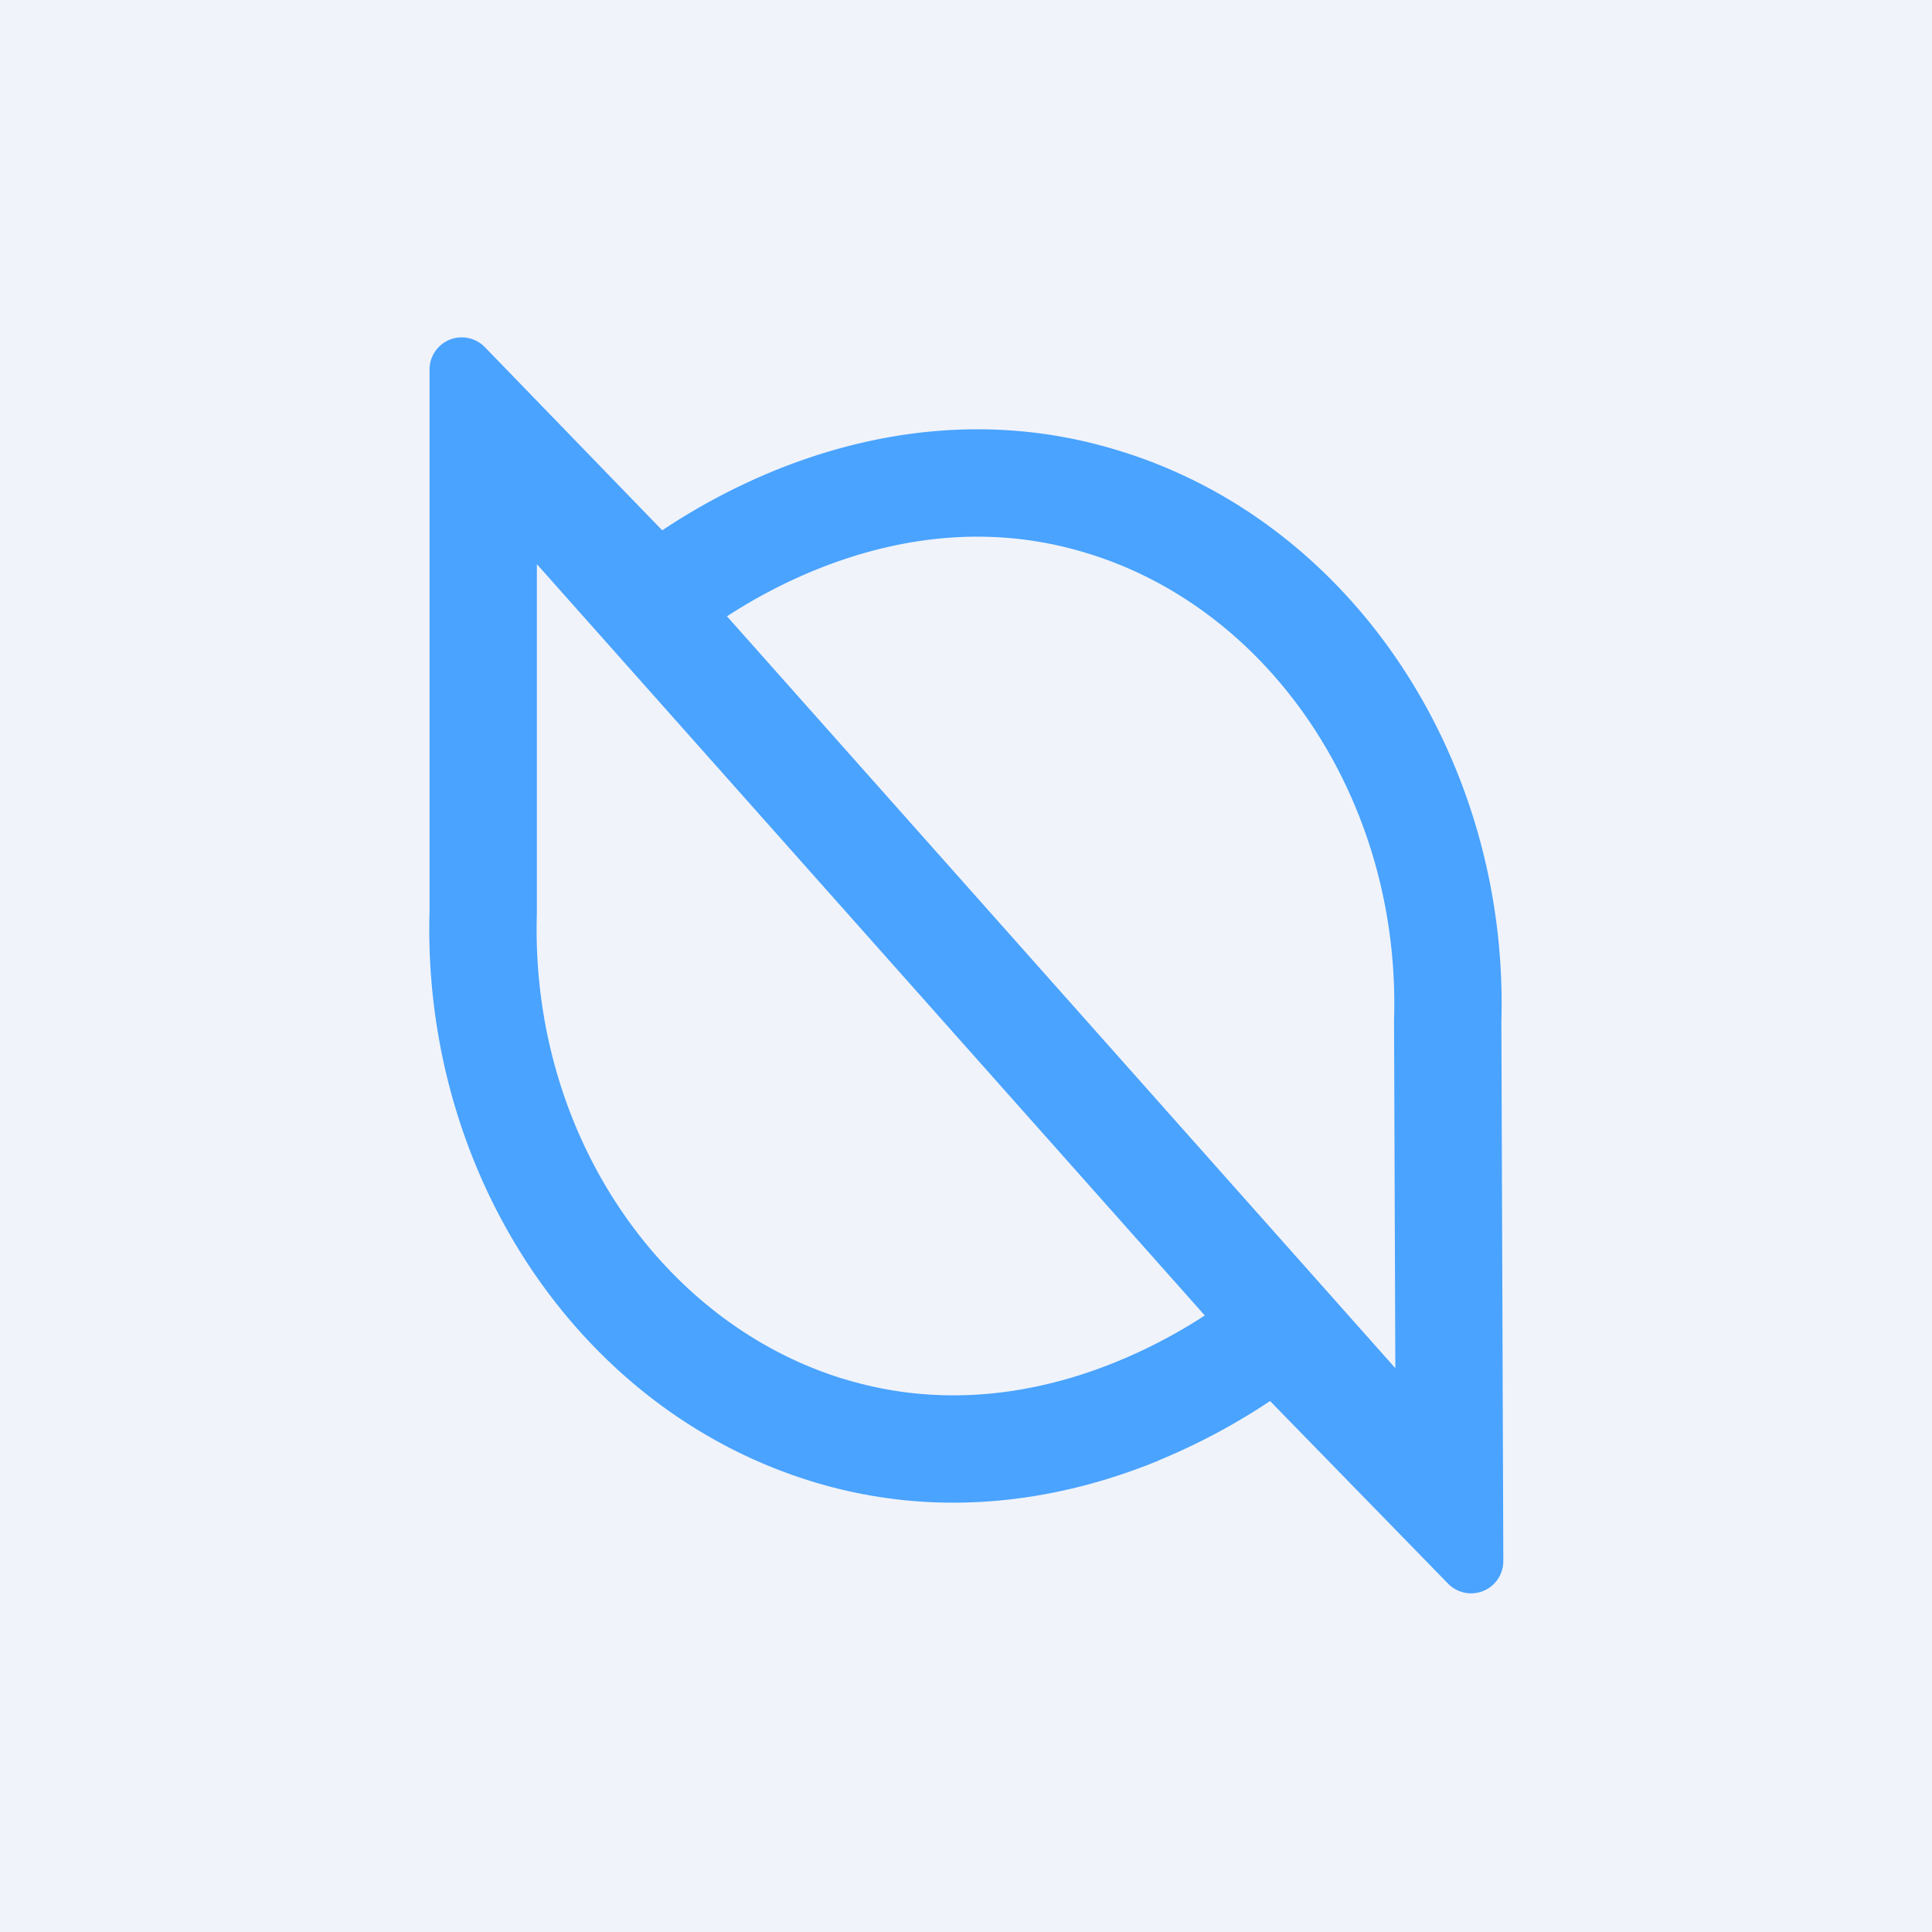
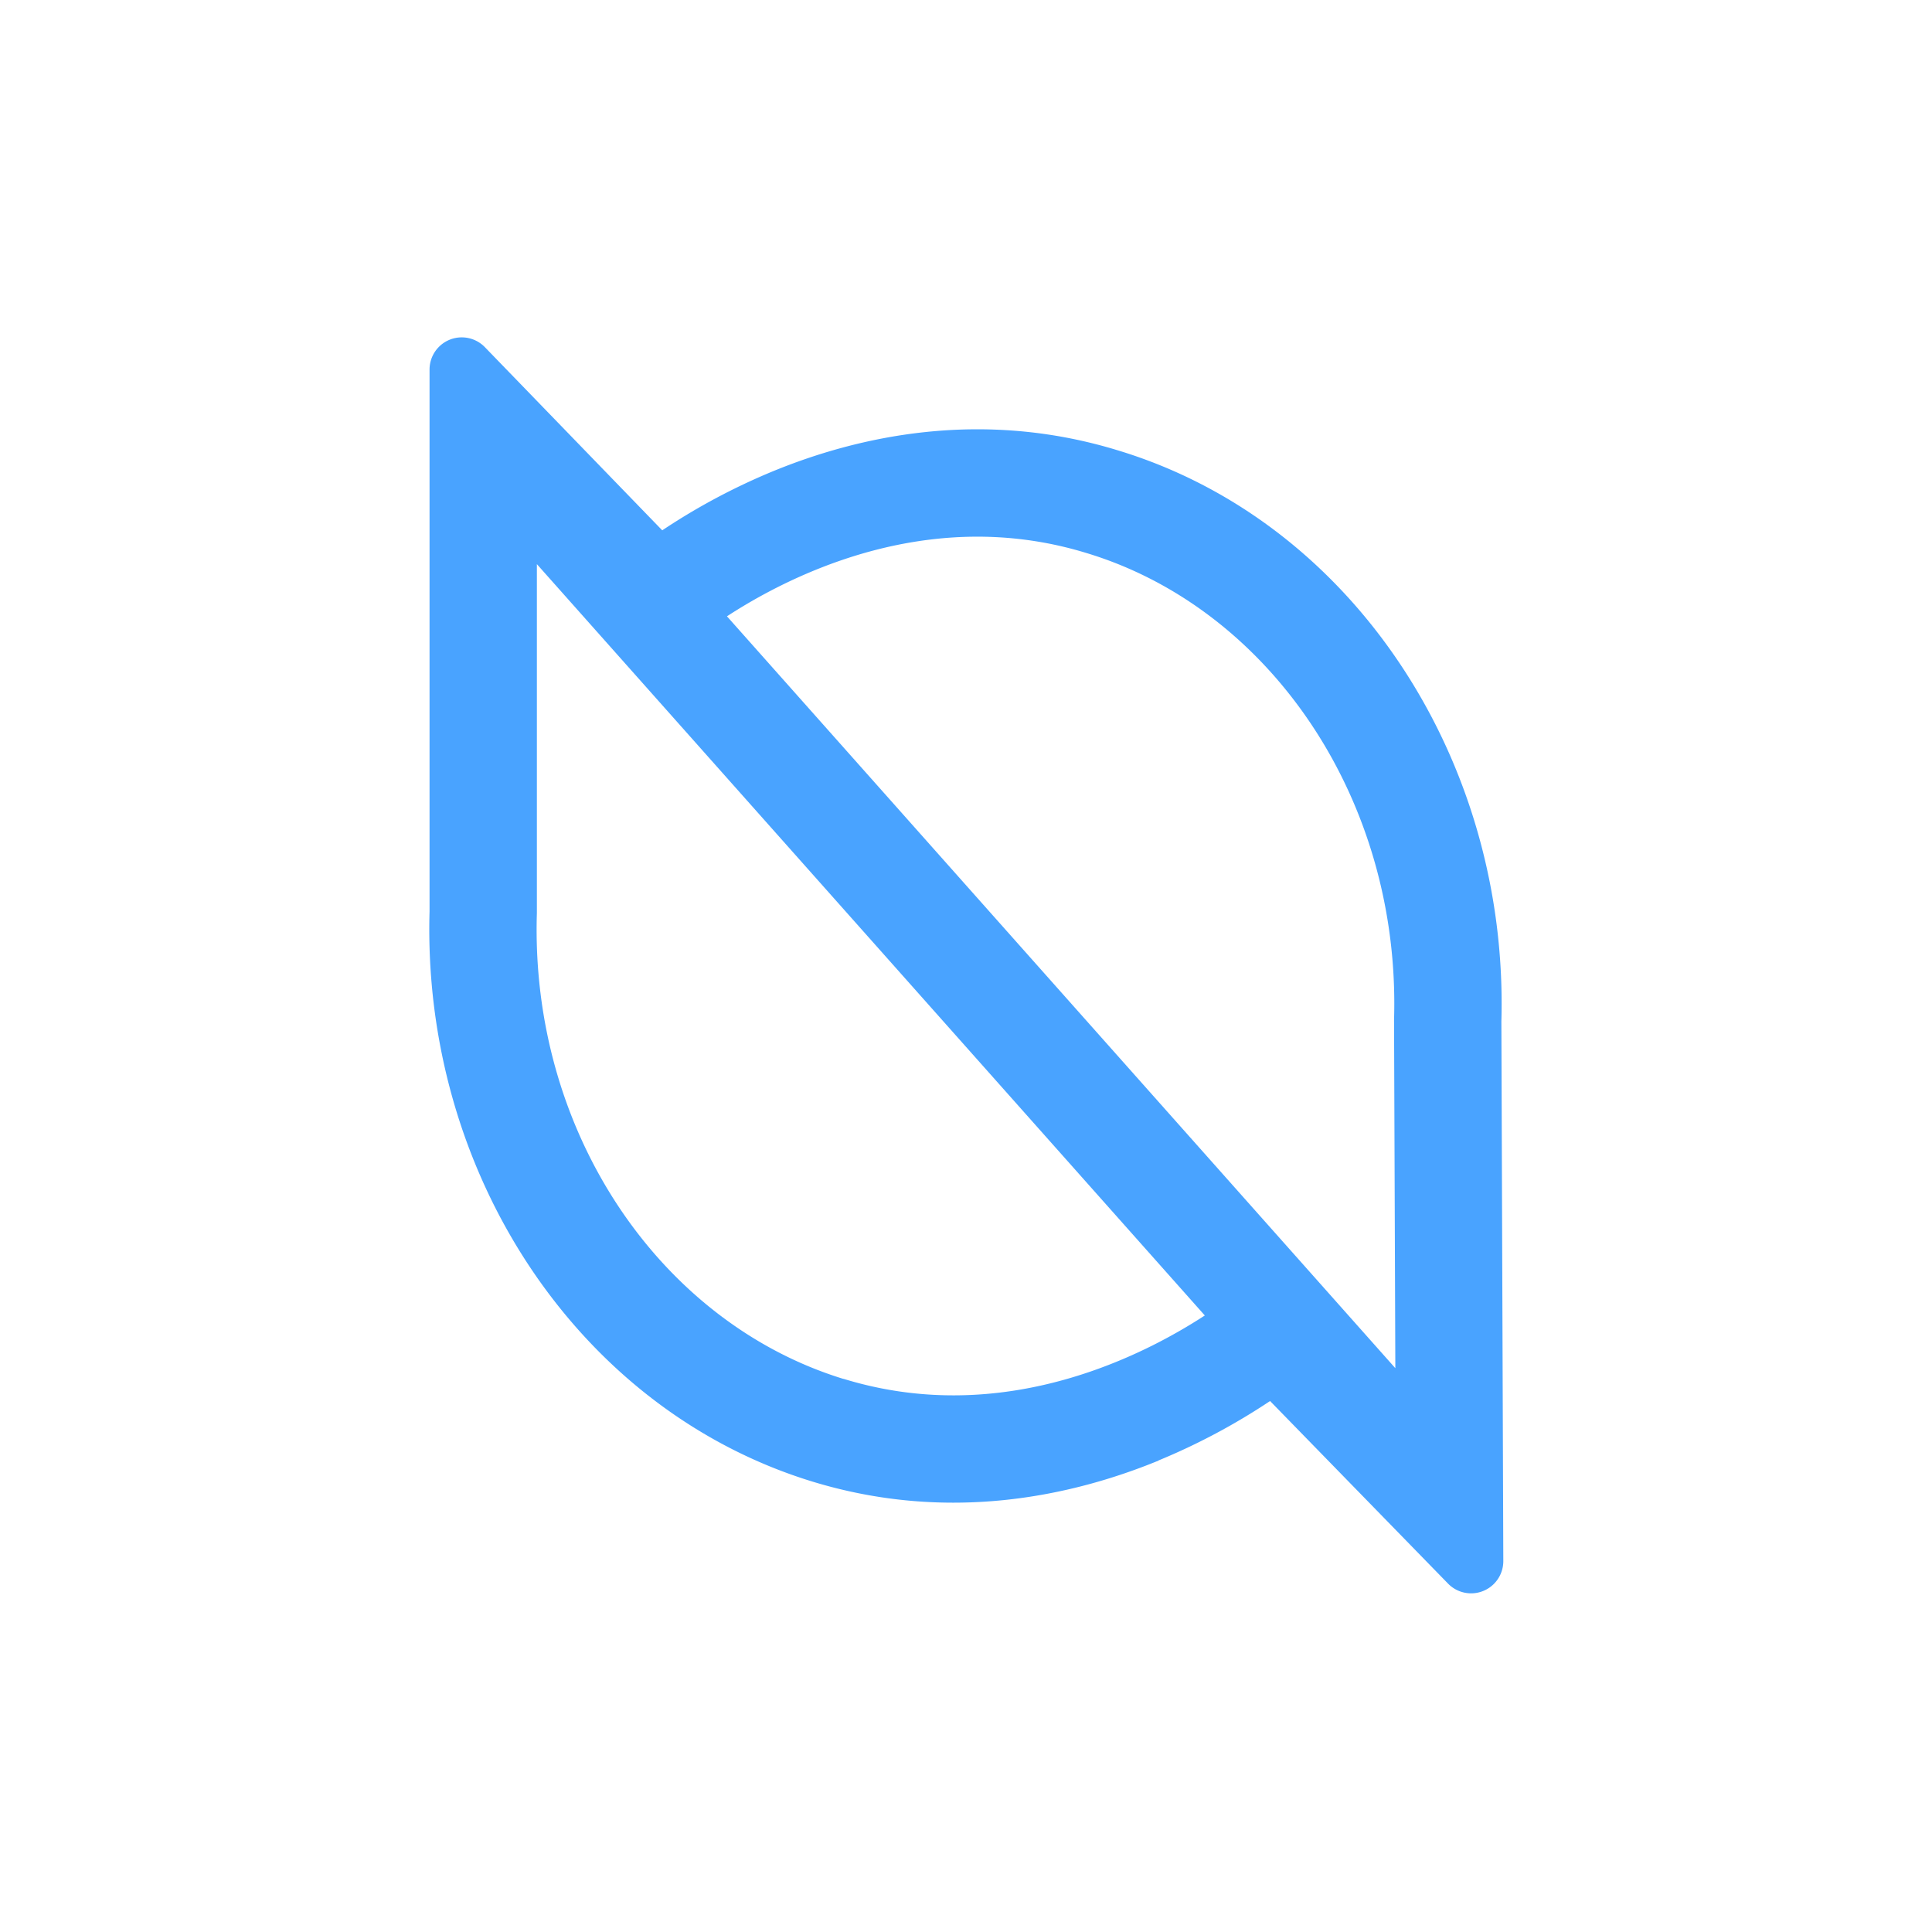
<svg xmlns="http://www.w3.org/2000/svg" width="18" height="18" fill="none">
-   <path fill="#F0F3FA" d="M0 0h18v18H0z" />
  <path fill-rule="evenodd" clip-rule="evenodd" d="M7.858 12.846c1.15.354 2.191.034 2.884-.313a5.023 5.023 0 00.483-.277l-6.223-7v3.251c-.064 2.04 1.148 3.815 2.856 4.34zM13 12.747L6.773 5.742a4.964 4.964 0 01.465-.268c.692-.35 1.734-.674 2.883-.322 1.711.516 2.93 2.302 2.867 4.35v.005l.012 3.24zm-2.207.86a5.977 5.977 0 001.04-.554l1.658 1.701a.3.3 0 00.515-.21l-.018-5.028c.069-2.431-1.382-4.658-3.576-5.321-1.269-.388-2.417-.133-3.226.202a5.953 5.953 0 00-1.016.544L4.518 3.235a.3.3 0 00-.516.209v5.048c-.069 2.427 1.376 4.638 3.562 5.31 1.27.39 2.419.139 3.23-.194z" fill="#49A3FF" />
</svg>